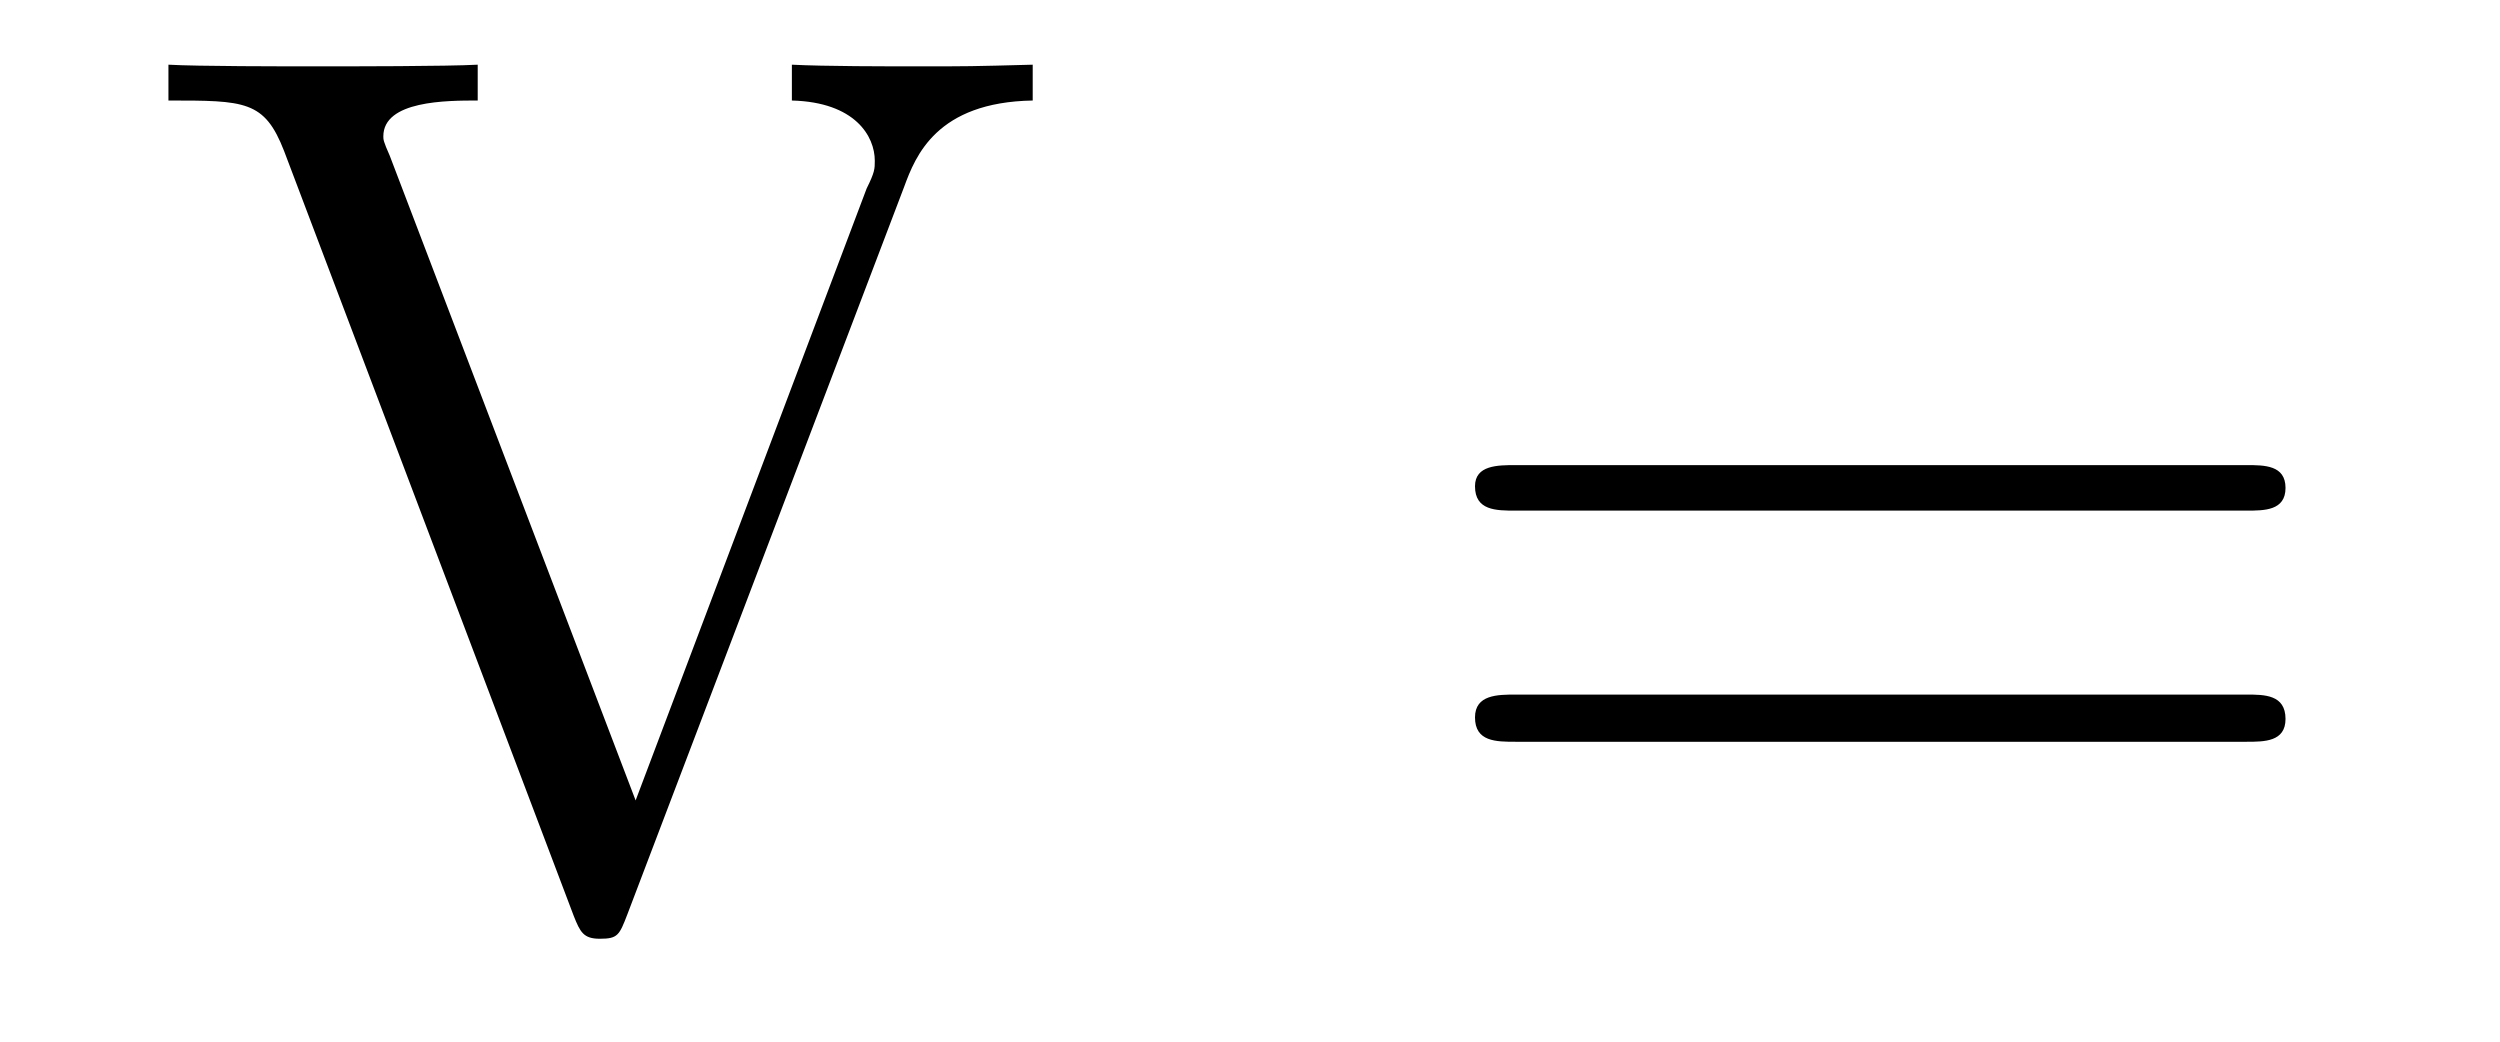
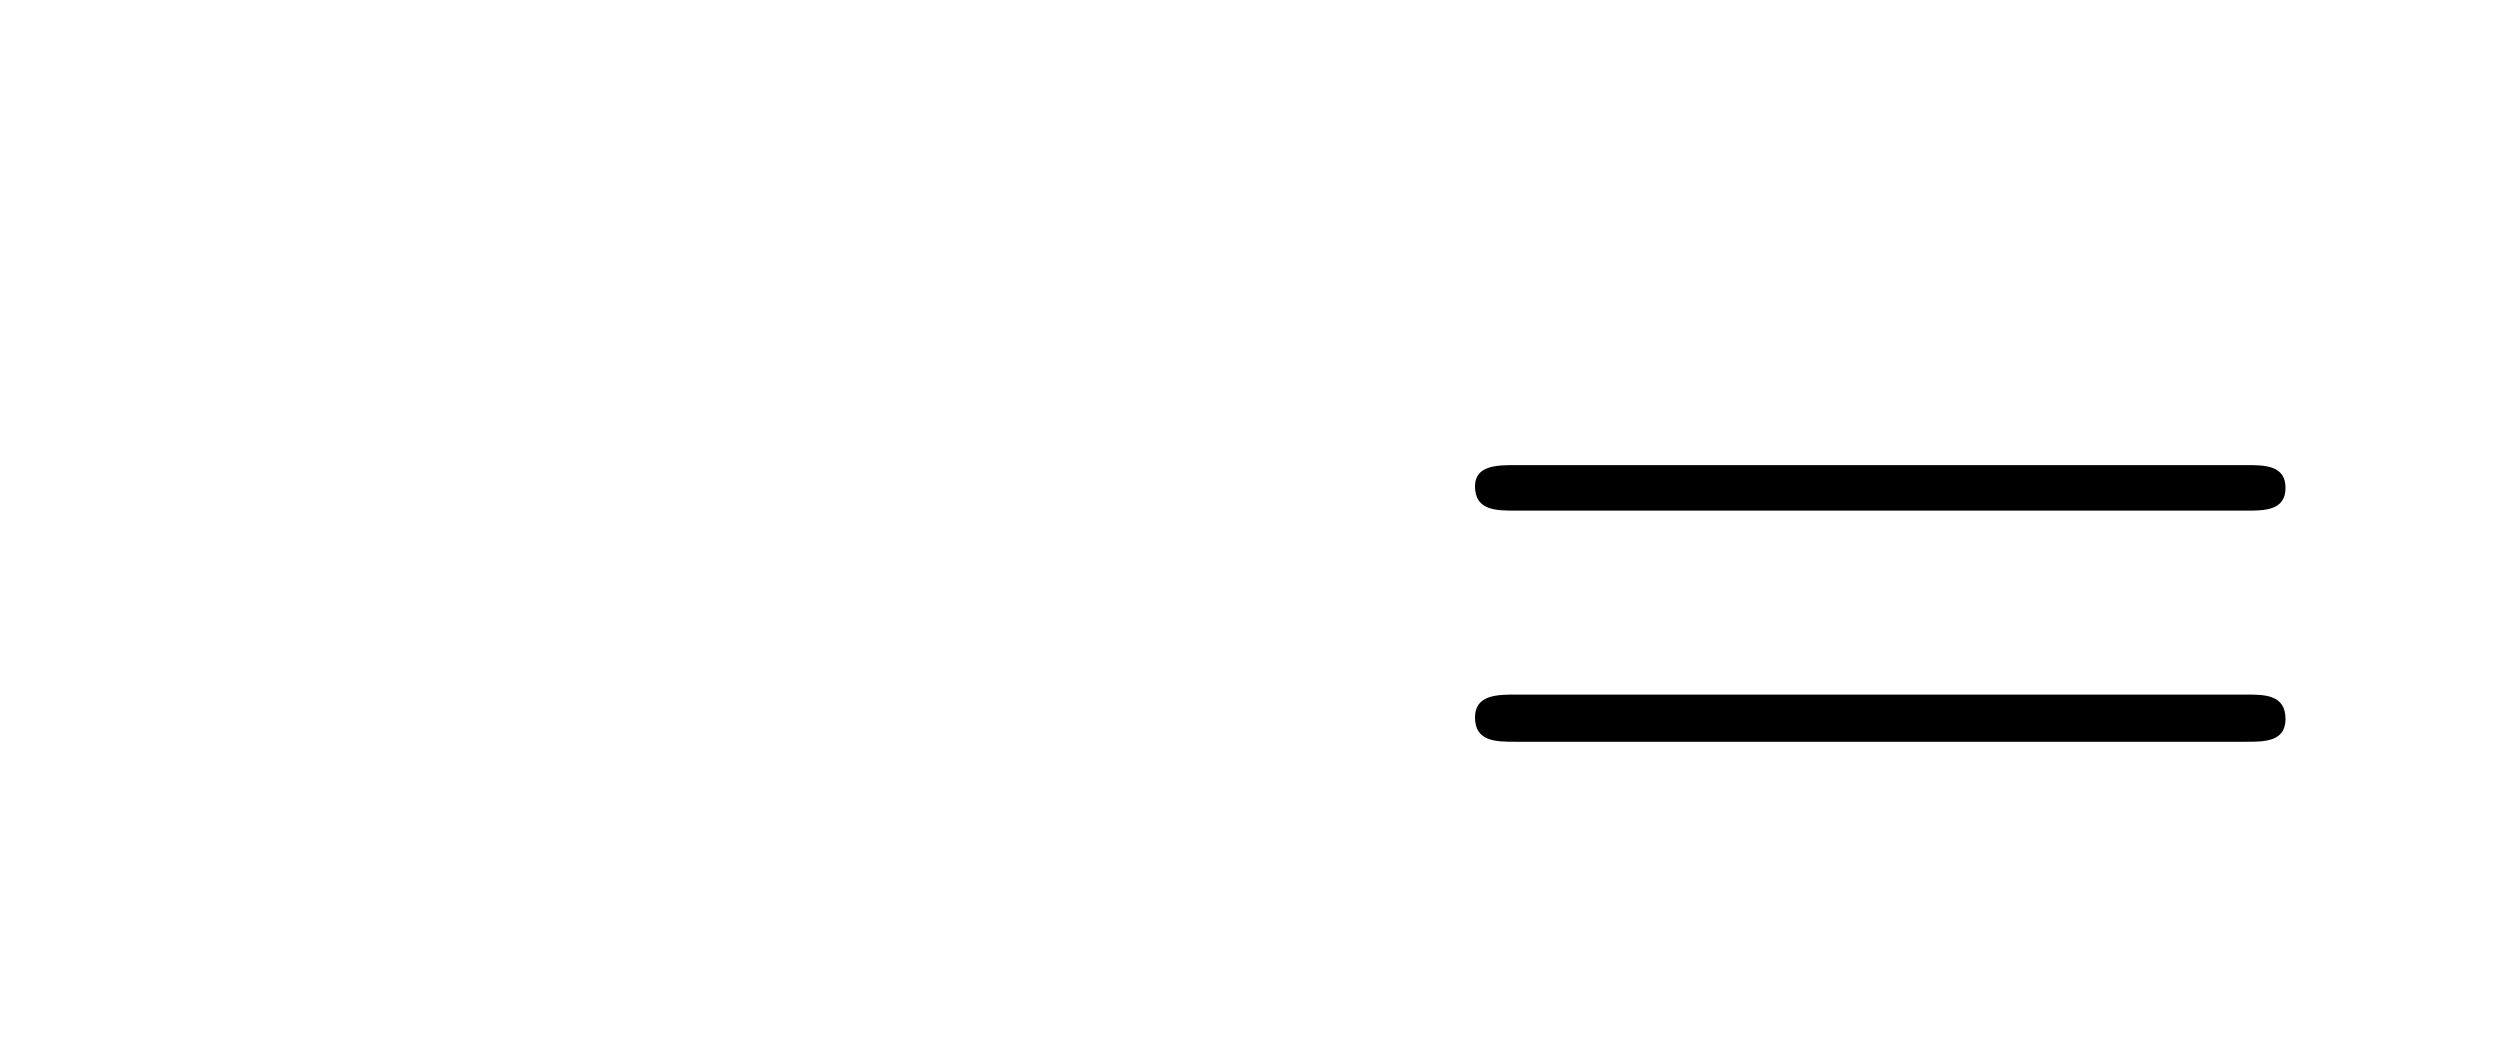
<svg xmlns="http://www.w3.org/2000/svg" height="10pt" version="1.1" viewBox="0 -10 24 10" width="24pt">
  <g id="page1">
    <g transform="matrix(1 0 0 1 -127 653)">
-       <path d="M135.68 -661.207C135.789 -661.504 135.992 -662.019 136.914 -662.035V-662.379C136.32 -662.363 136.289 -662.363 135.82 -662.363C135.508 -662.363 134.914 -662.363 134.602 -662.379V-662.035C135.211 -662.019 135.398 -661.691 135.398 -661.457C135.398 -661.379 135.398 -661.348 135.32 -661.191L133.102 -655.316L130.742 -661.504C130.68 -661.644 130.68 -661.66 130.68 -661.691C130.68 -662.035 131.289 -662.035 131.586 -662.035V-662.379C131.289 -662.363 130.383 -662.363 130.039 -662.363C129.711 -662.363 128.898 -662.363 128.617 -662.379V-662.035C129.352 -662.035 129.539 -662.035 129.727 -661.551L132.508 -654.207C132.57 -654.051 132.602 -653.988 132.758 -653.988C132.93 -653.988 132.945 -654.02 133.023 -654.223L135.68 -661.207ZM137.156 -654.238" fill-rule="evenodd" />
      <path d="M148.566 -658.098C148.738 -658.098 148.941 -658.098 148.941 -658.316C148.941 -658.535 148.738 -658.535 148.566 -658.535H141.551C141.379 -658.535 141.16 -658.535 141.16 -658.332C141.16 -658.098 141.363 -658.098 141.551 -658.098H148.566ZM148.566 -655.879C148.738 -655.879 148.941 -655.879 148.941 -656.098C148.941 -656.332 148.738 -656.332 148.566 -656.332H141.551C141.379 -656.332 141.16 -656.332 141.16 -656.113C141.16 -655.879 141.363 -655.879 141.551 -655.879H148.566ZM149.637 -654.238" fill-rule="evenodd" />
    </g>
  </g>
</svg>